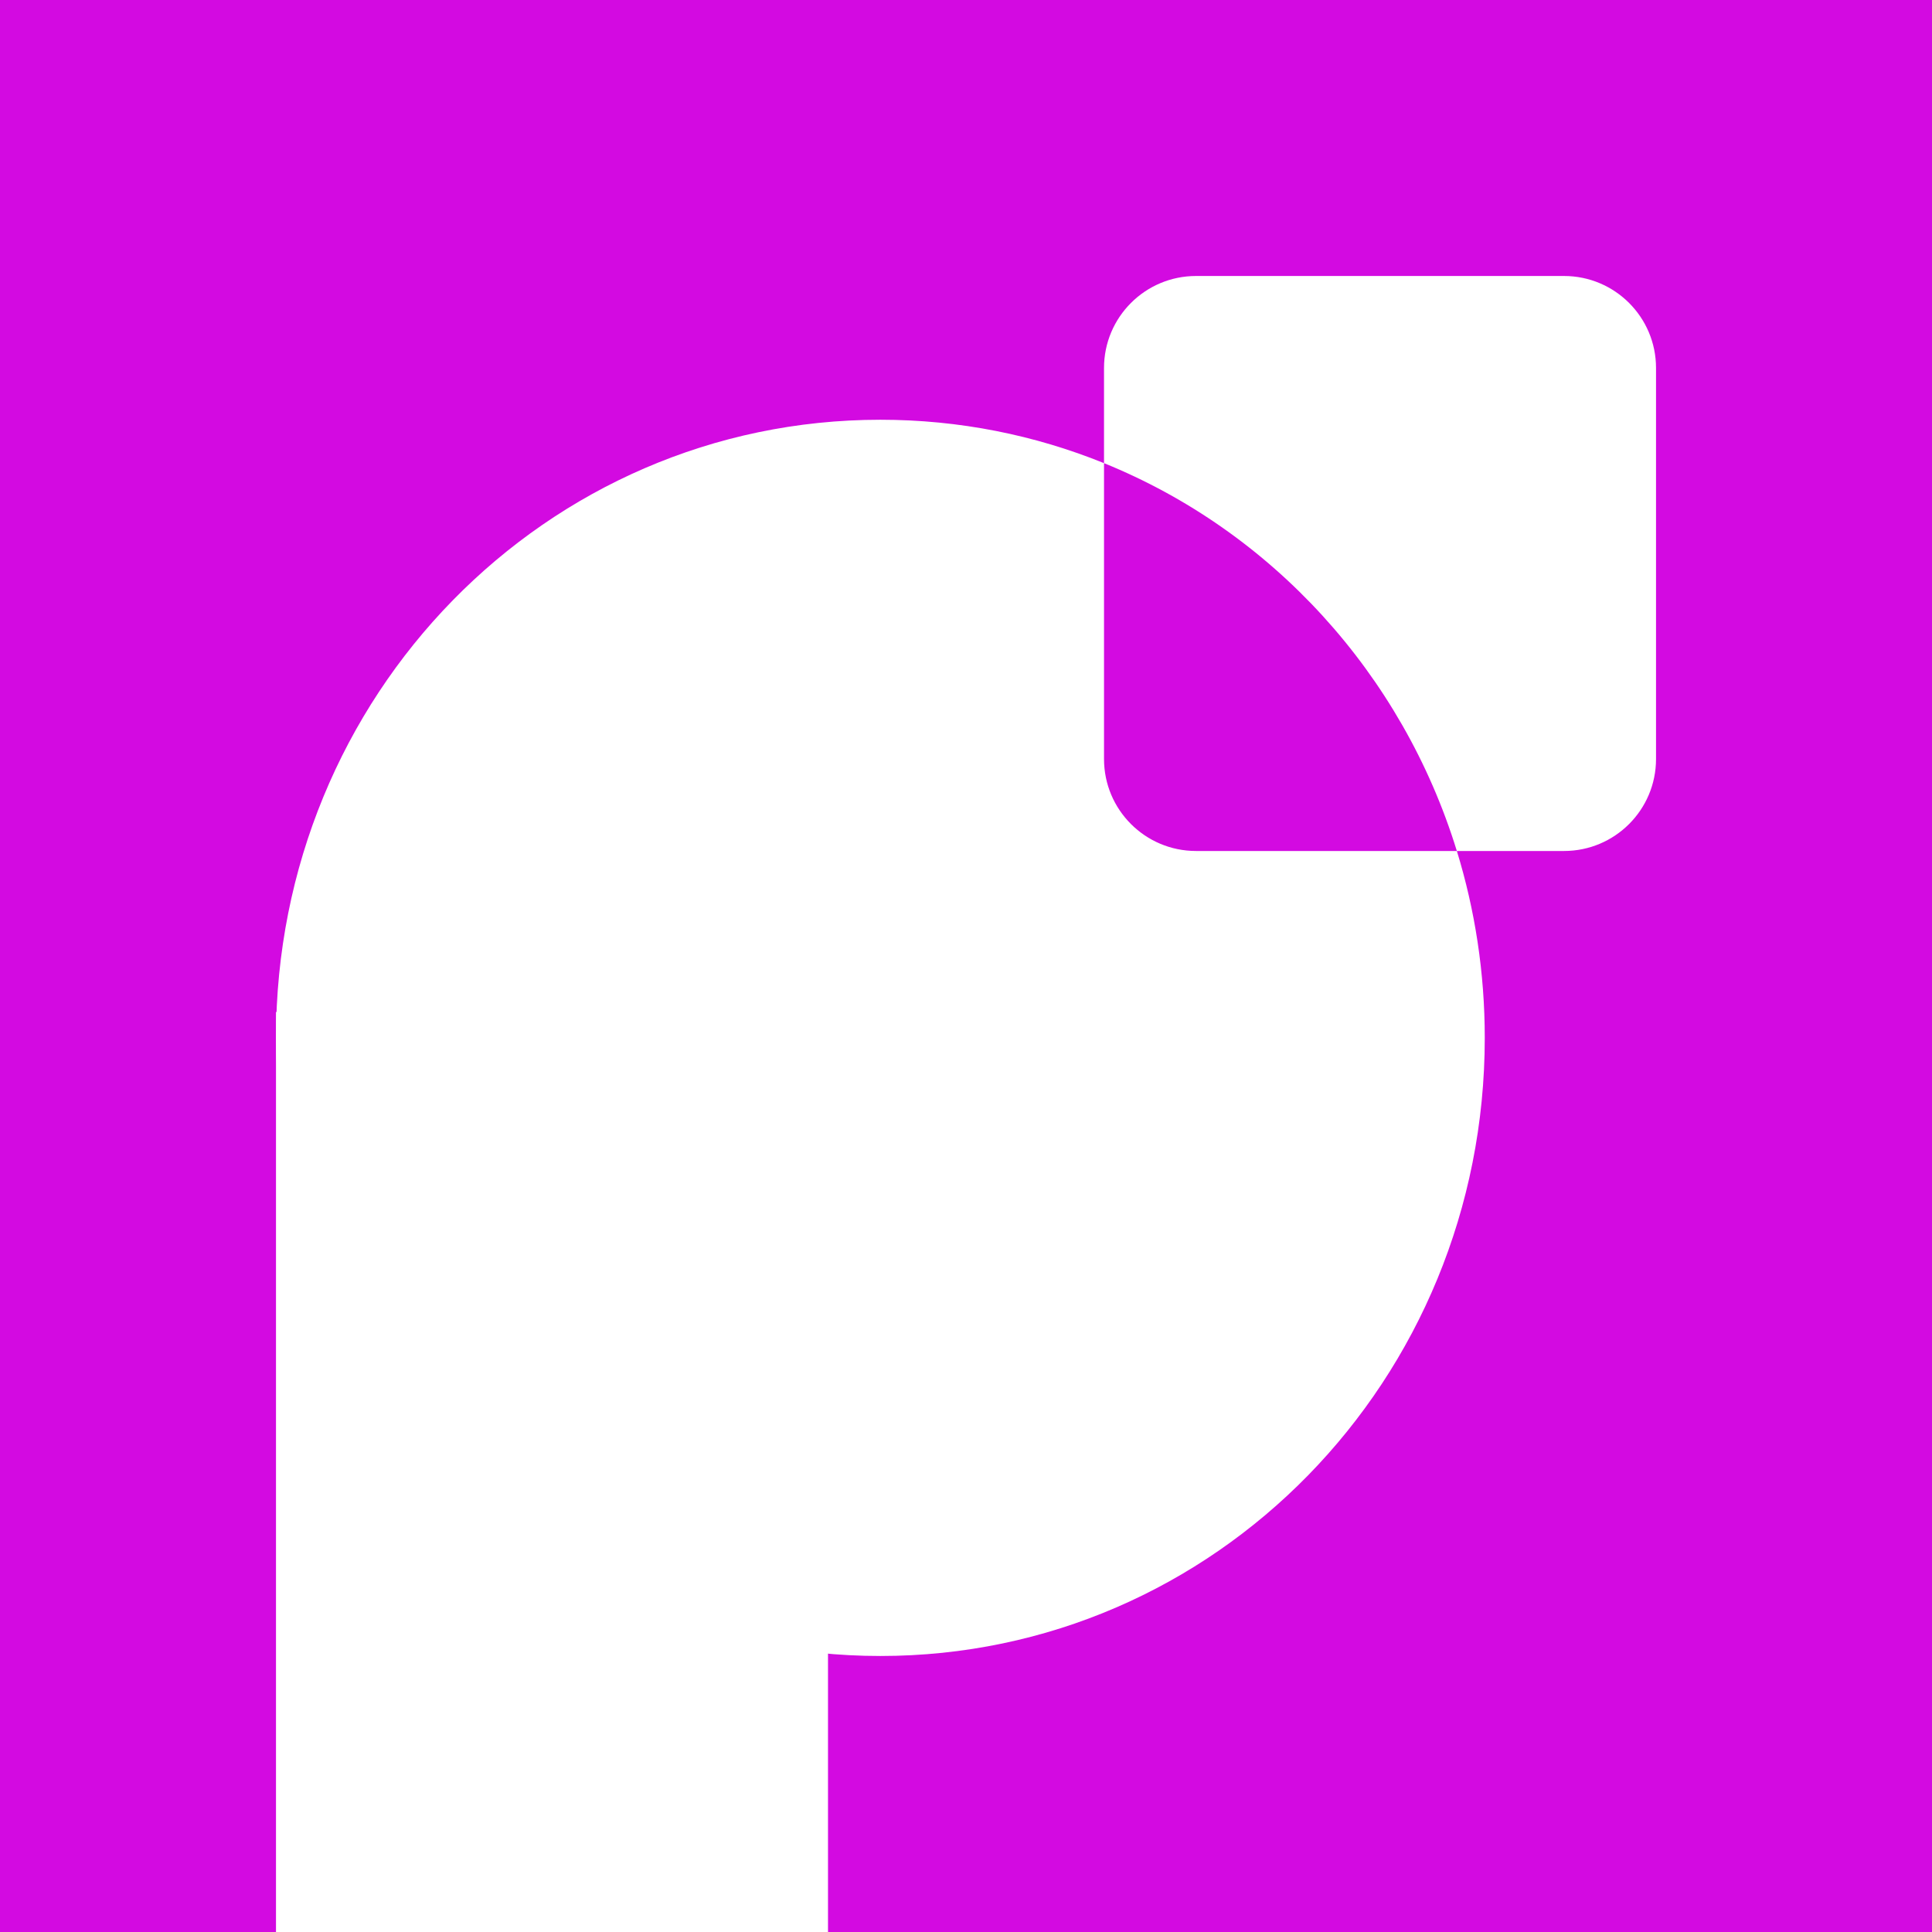
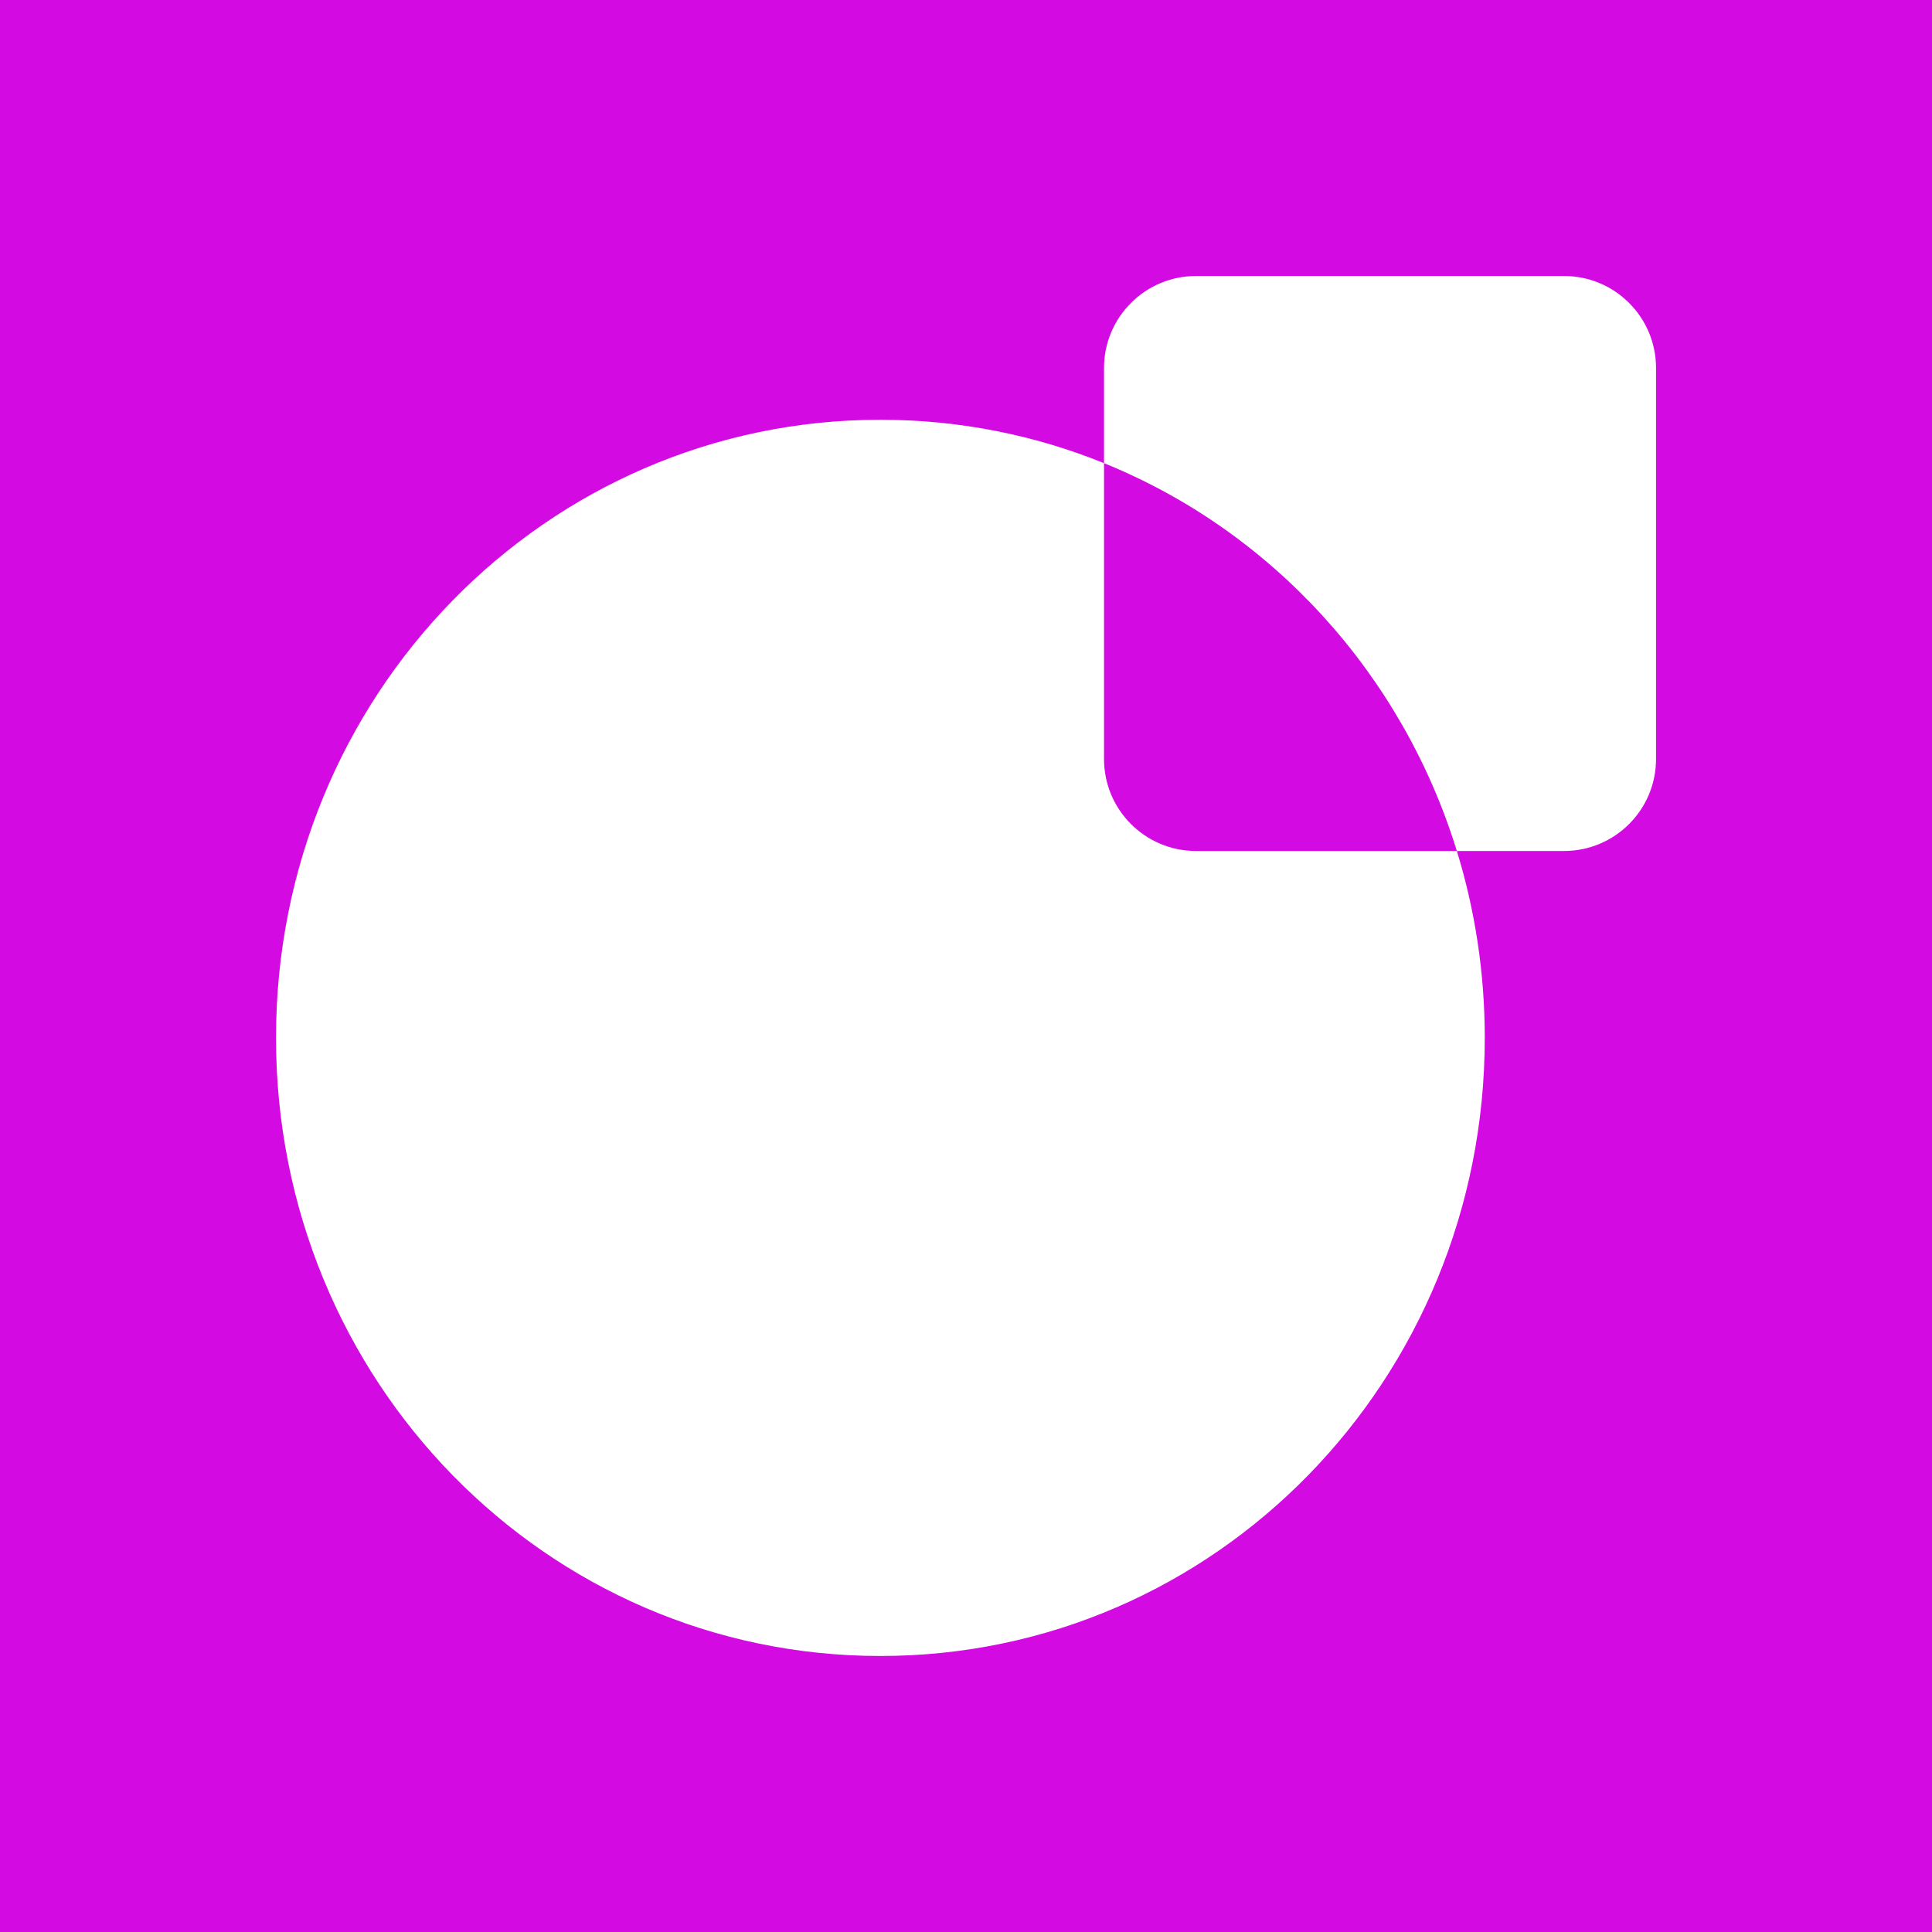
<svg xmlns="http://www.w3.org/2000/svg" width="96" height="96" viewBox="0 0 96 96" fill="none">
  <rect x="0" y="0" width="96" height="96" fill="#333333" stroke="none" />
  <g clip-path="url(#clip0_509_300)">
    <rect width="96" height="96" fill="#D30AE1" />
    <path d="M48 14C66.831 14 82 29.169 82 48C82 66.831 66.831 82 48 82C29.169 82 14 66.831 14 48C14 29.169 29.169 14 48 14Z" fill="white" />
    <path d="M69 33H53V49H69V33Z" fill="#4D62C2" />
    <rect width="96" height="96" rx="16" fill="#D30AE1" />
    <path d="M43.746 20.857C47.675 20.857 51.424 21.622 54.858 23.014V37.714C54.858 40.239 56.905 42.285 59.43 42.285H72.39C73.291 45.213 73.777 48.332 73.777 51.571C73.777 68.582 60.379 82.285 43.746 82.285C27.114 82.285 13.715 68.582 13.715 51.571C13.715 34.56 27.114 20.857 43.746 20.857ZM77.715 13.714C80.24 13.714 82.287 15.761 82.287 18.285V37.714C82.287 40.239 80.24 42.285 77.715 42.285H72.39C69.675 33.47 63.193 26.393 54.858 23.014V18.285C54.858 15.761 56.905 13.714 59.43 13.714H77.715Z" fill="white" />
-     <rect x="13.714" y="50.286" width="27.429" height="45.714" fill="white" />
  </g>
  <defs>
    <clipPath id="clip0_509_300">
      <rect width="96" height="96" fill="white" />
    </clipPath>
  </defs>
</svg>